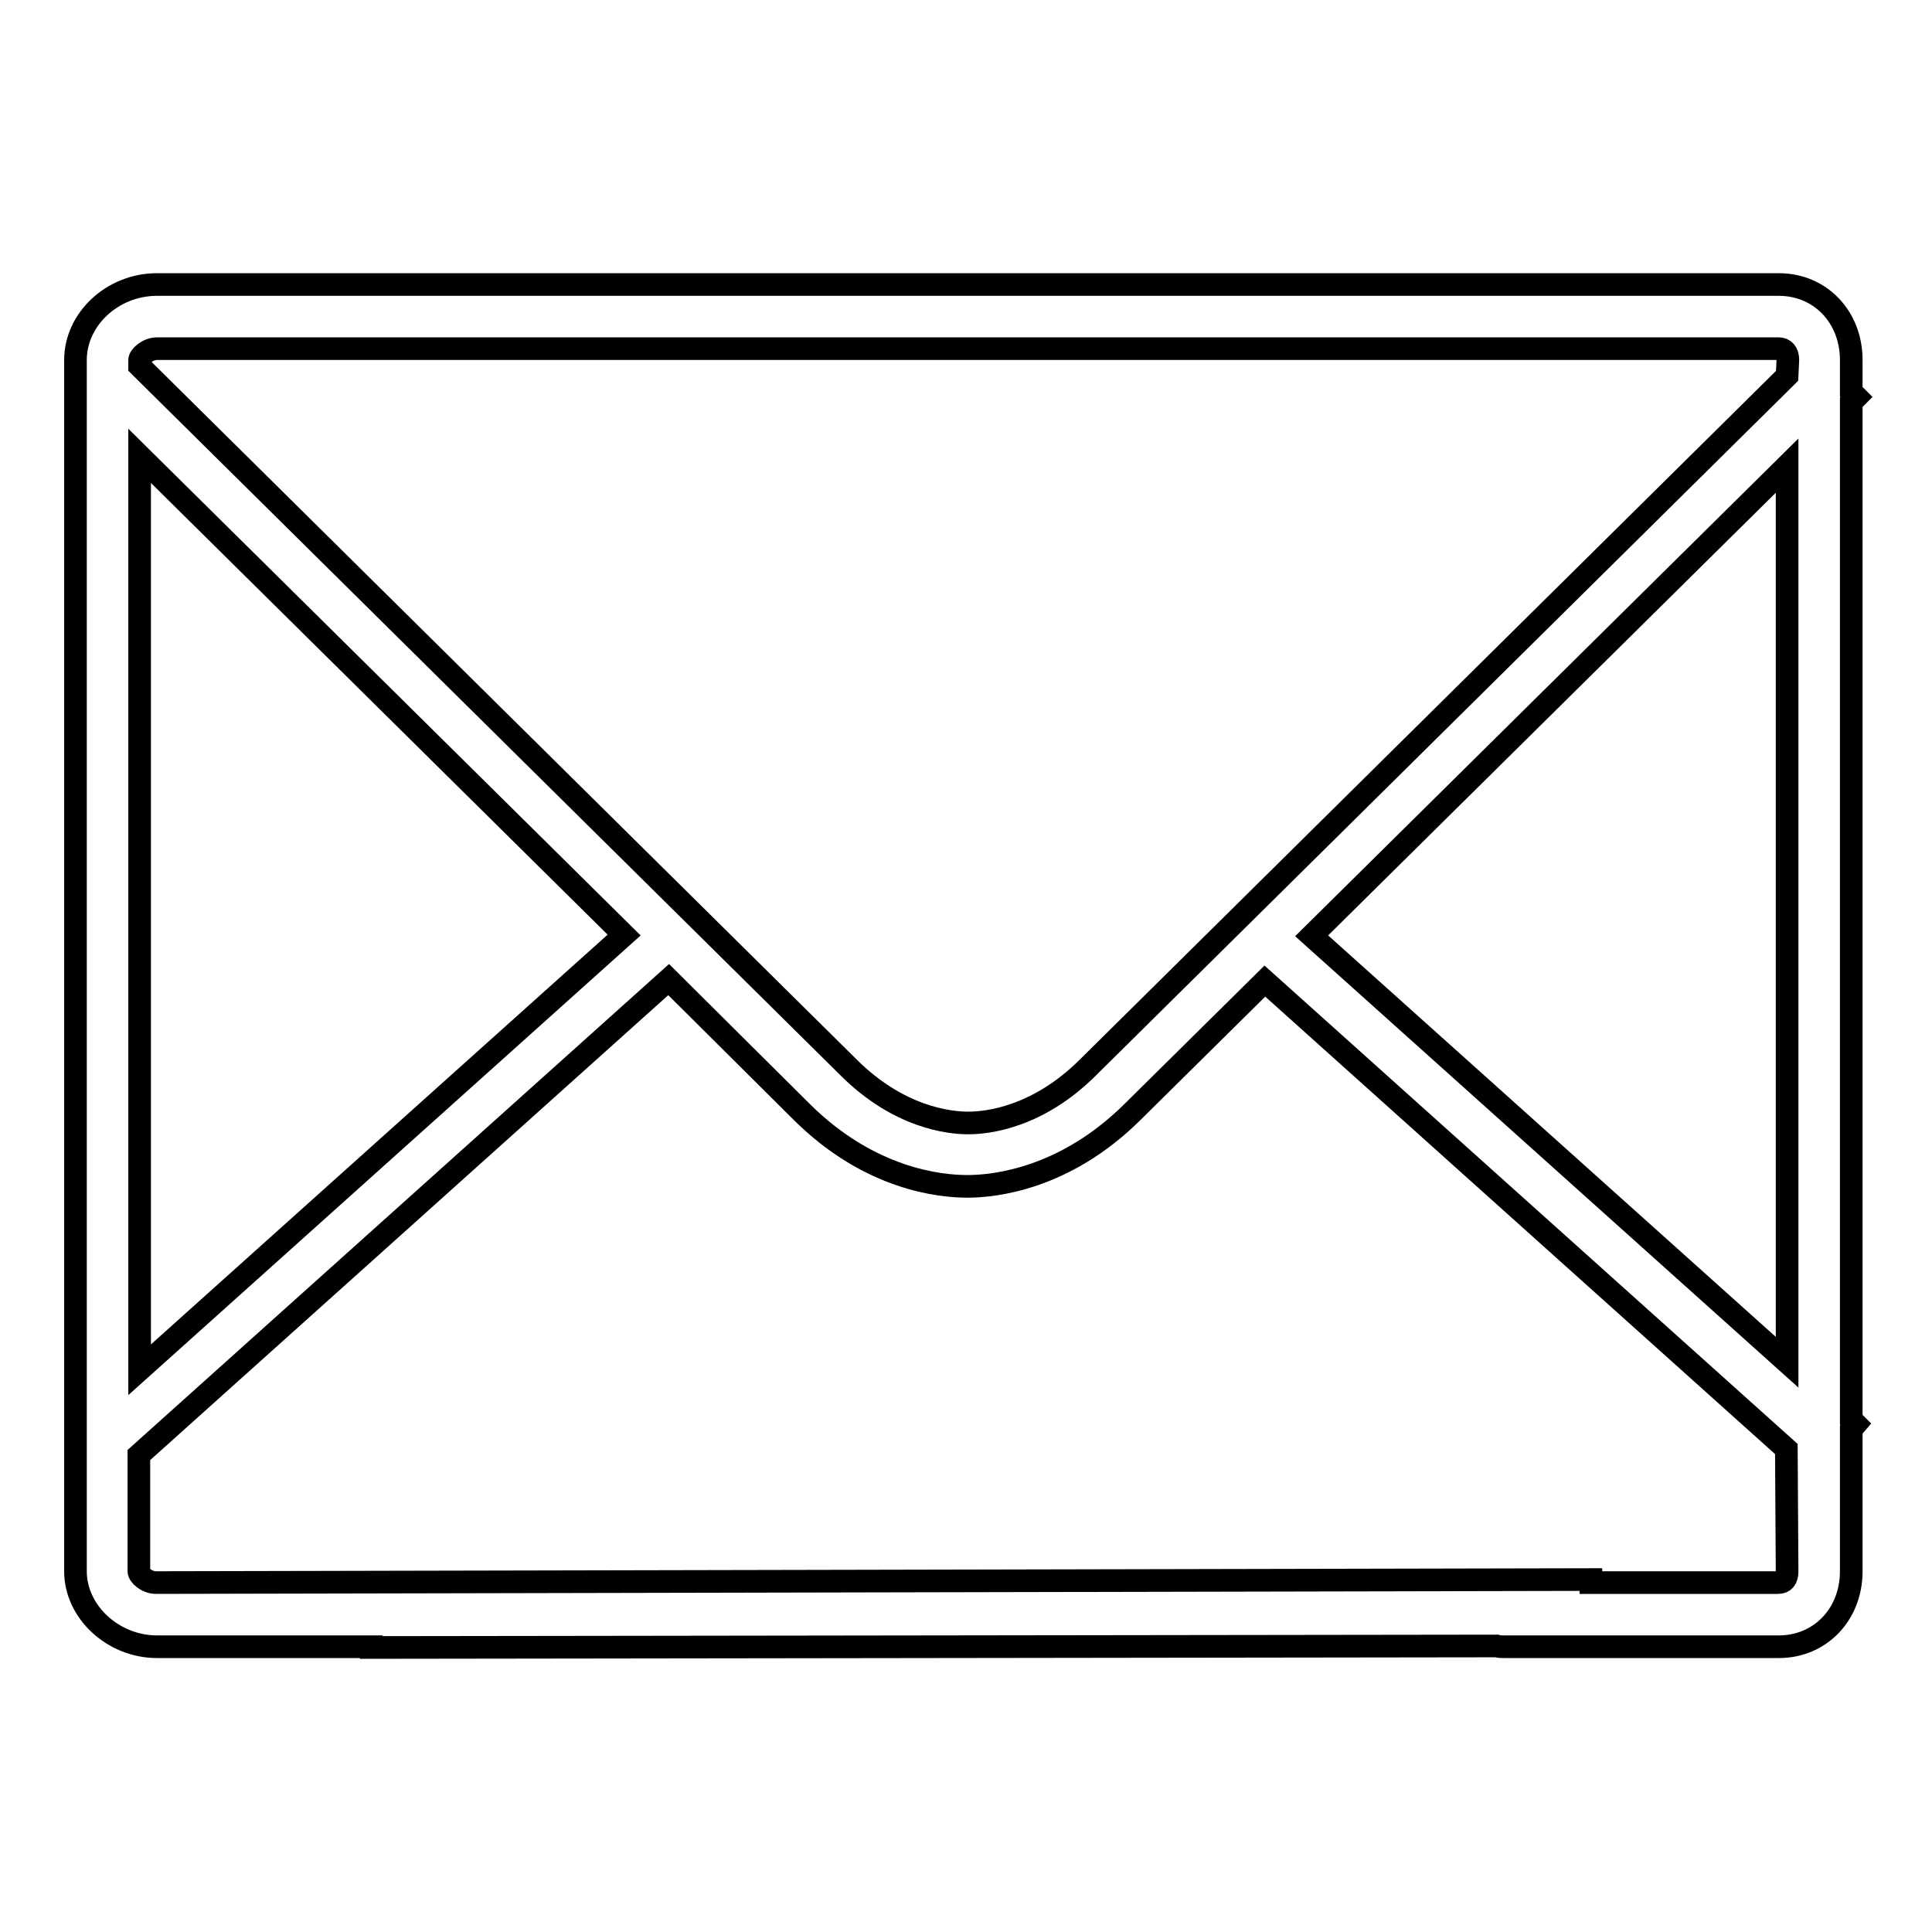
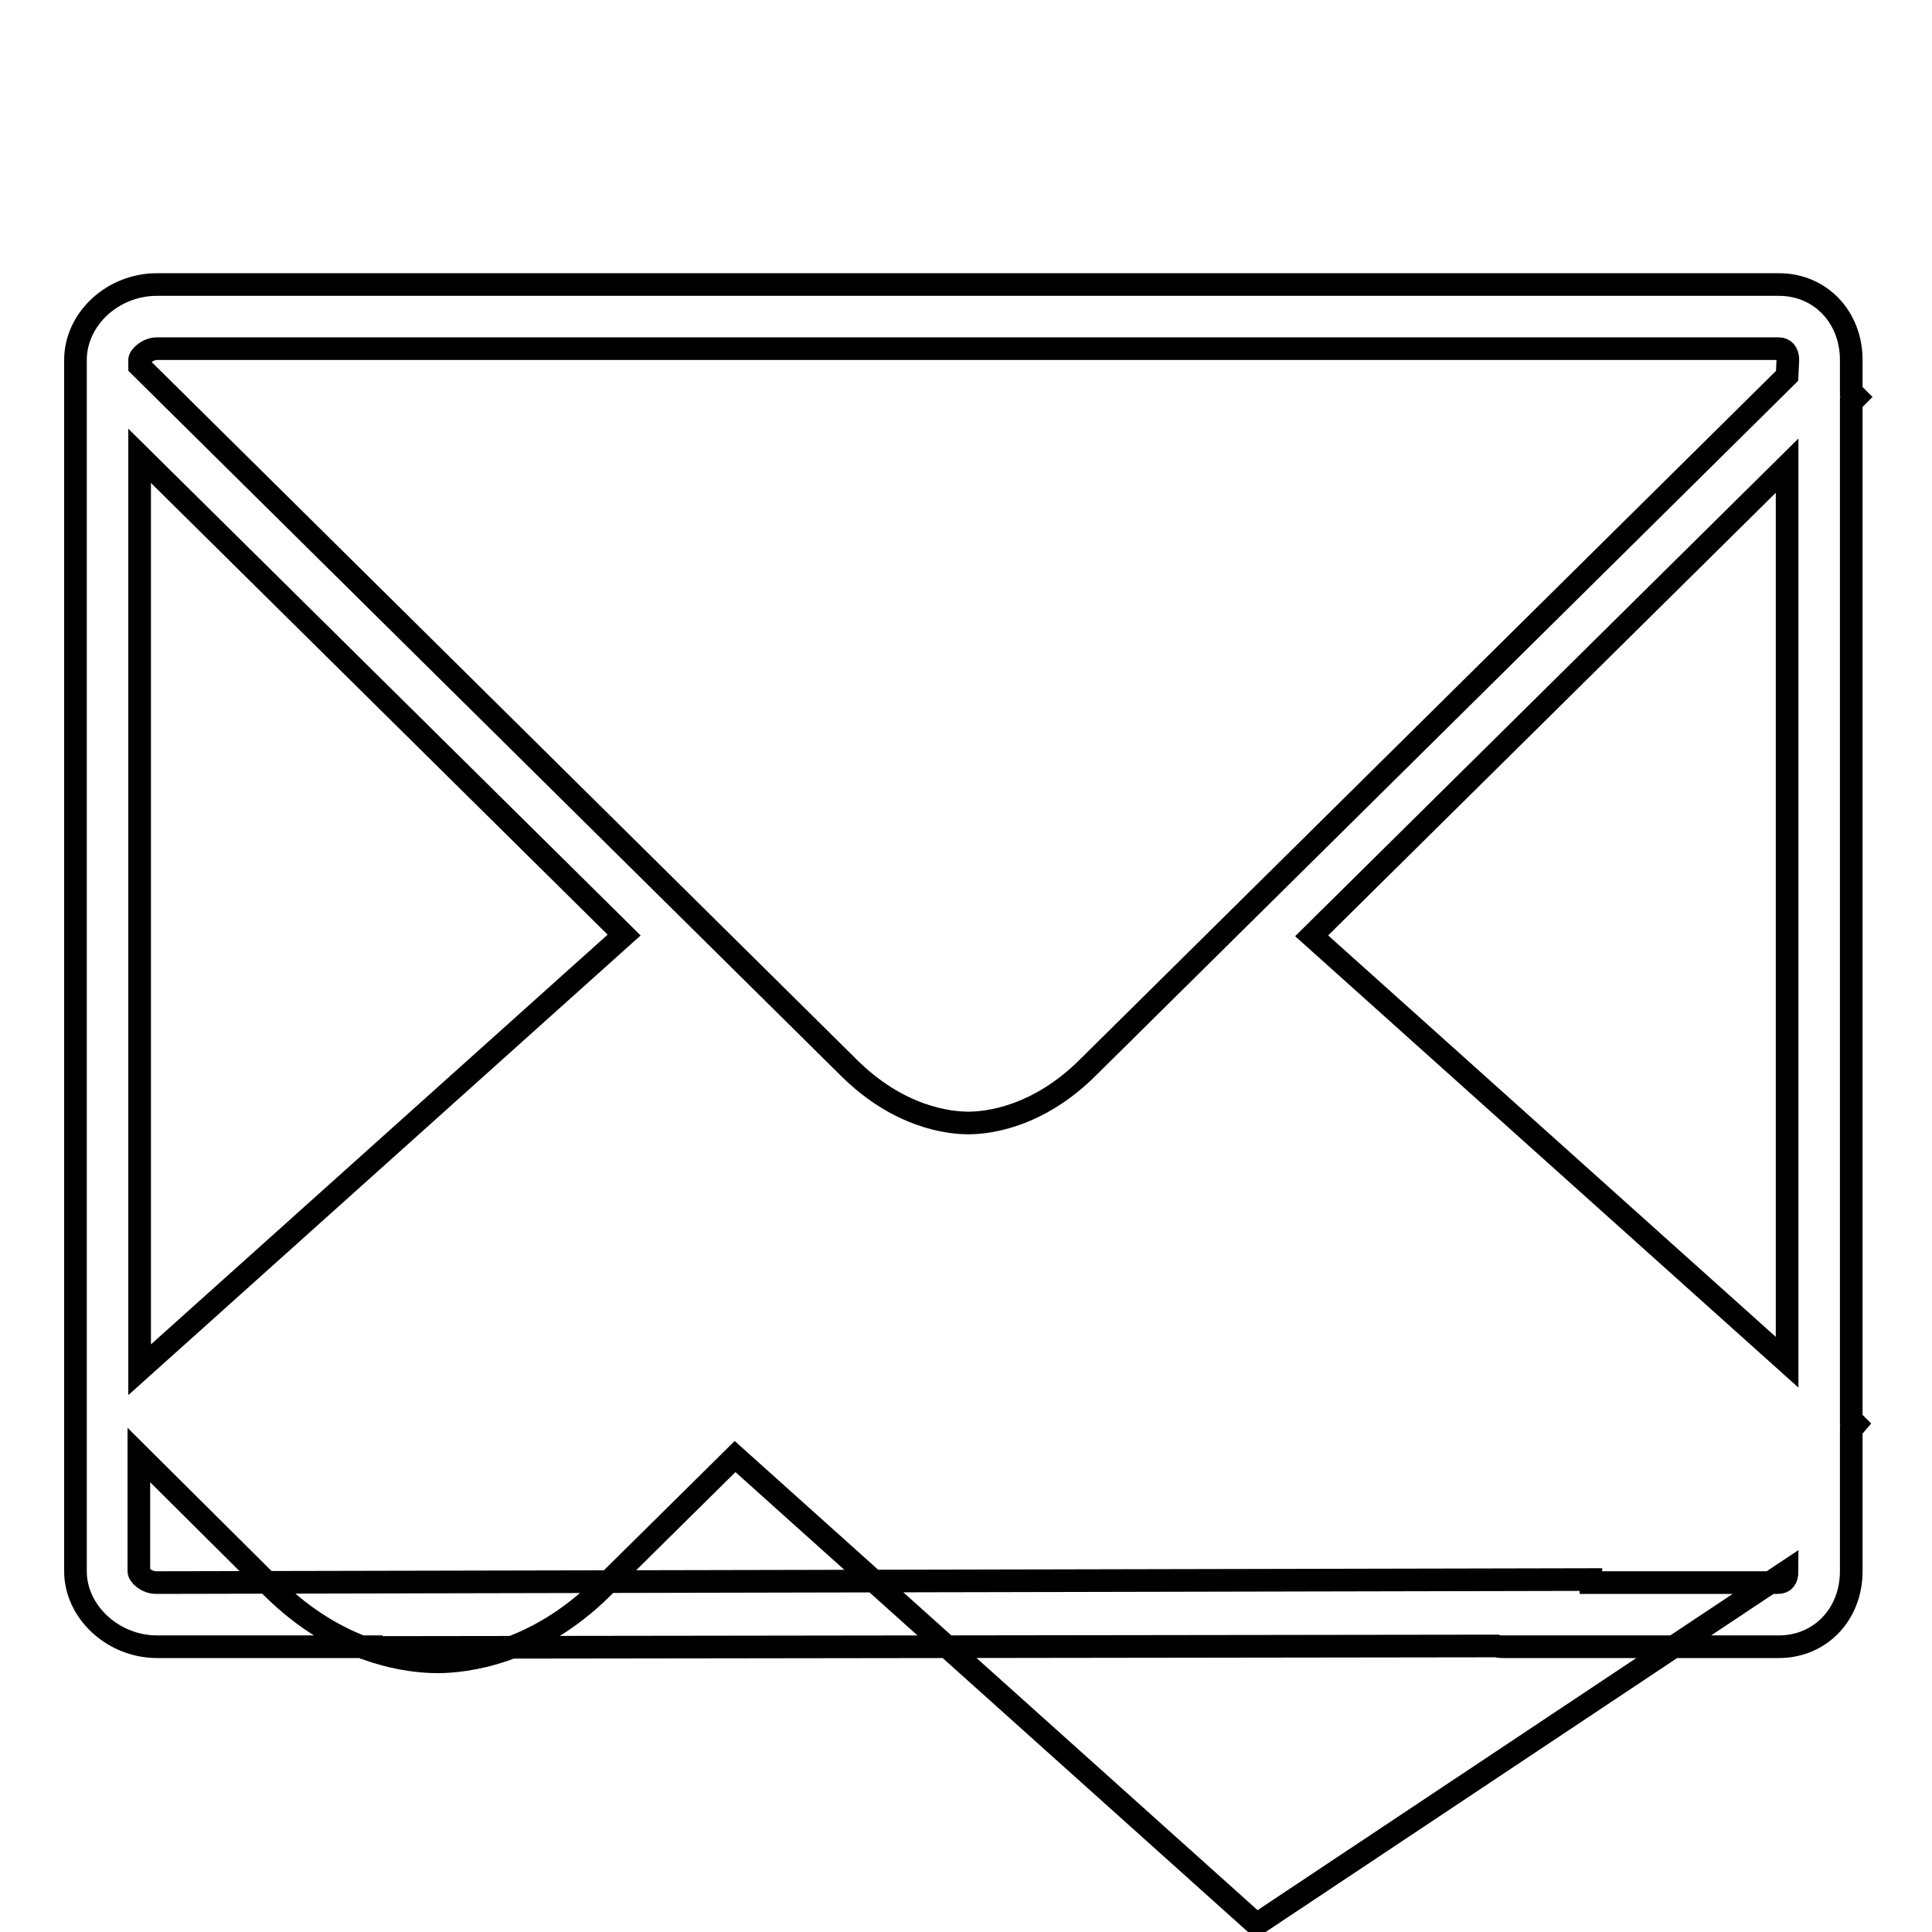
<svg xmlns="http://www.w3.org/2000/svg" version="1.1" x="0px" y="0px" viewBox="0 0 256 256" enable-background="new 0 0 256 256" xml:space="preserve">
  <g>
    <g>
-       <path stroke-width="3" fill-opacity="0" stroke="#000000" d="M246,52.6l-0.7-0.7v-4.2c0-5.7-4.1-10-9.6-10H20.8c-5.9,0-10.8,4.6-10.8,10v160.5c0,5.4,5,10,10.8,10h28.4v0.1l149.1-0.2c0.3,0.1,0.7,0.1,1,0.1h36.4c5.5,0,9.6-4.3,9.6-10v-18.8l0.6-0.7l-0.6-0.6V53.3L246,52.6z M18.5,60.4l64.2,63.5l-64.2,57.6V60.4z M236.8,208.2c0,1-0.4,1.5-1.2,1.5h-24.8v-0.4l-190.1,0.4c-1.3,0-2.3-1-2.3-1.5v-15.4l70.2-63l17.7,17.6c9,8.9,18.3,9.8,21.9,9.8s12.9-1,21.8-9.8l17.6-17.4l69.1,62L236.8,208.2L236.8,208.2z M236.8,180.5l-63-56.5l63-62.3L236.8,180.5L236.8,180.5z M236.8,49.8l-92.6,91.6c-6.7,6.7-13.4,7.4-15.9,7.4c-2.5,0-9.2-0.7-15.9-7.4L18.5,48.5v-0.8c0-0.5,1.1-1.5,2.3-1.5h214.9c0.7,0,1.2,0.5,1.2,1.5L236.8,49.8L236.8,49.8z" />
+       <path stroke-width="3" fill-opacity="0" stroke="#000000" d="M246,52.6l-0.7-0.7v-4.2c0-5.7-4.1-10-9.6-10H20.8c-5.9,0-10.8,4.6-10.8,10v160.5c0,5.4,5,10,10.8,10h28.4v0.1l149.1-0.2c0.3,0.1,0.7,0.1,1,0.1h36.4c5.5,0,9.6-4.3,9.6-10v-18.8l0.6-0.7l-0.6-0.6V53.3L246,52.6z M18.5,60.4l64.2,63.5l-64.2,57.6V60.4z M236.8,208.2c0,1-0.4,1.5-1.2,1.5h-24.8v-0.4l-190.1,0.4c-1.3,0-2.3-1-2.3-1.5v-15.4l17.7,17.6c9,8.9,18.3,9.8,21.9,9.8s12.9-1,21.8-9.8l17.6-17.4l69.1,62L236.8,208.2L236.8,208.2z M236.8,180.5l-63-56.5l63-62.3L236.8,180.5L236.8,180.5z M236.8,49.8l-92.6,91.6c-6.7,6.7-13.4,7.4-15.9,7.4c-2.5,0-9.2-0.7-15.9-7.4L18.5,48.5v-0.8c0-0.5,1.1-1.5,2.3-1.5h214.9c0.7,0,1.2,0.5,1.2,1.5L236.8,49.8L236.8,49.8z" />
    </g>
  </g>
</svg>